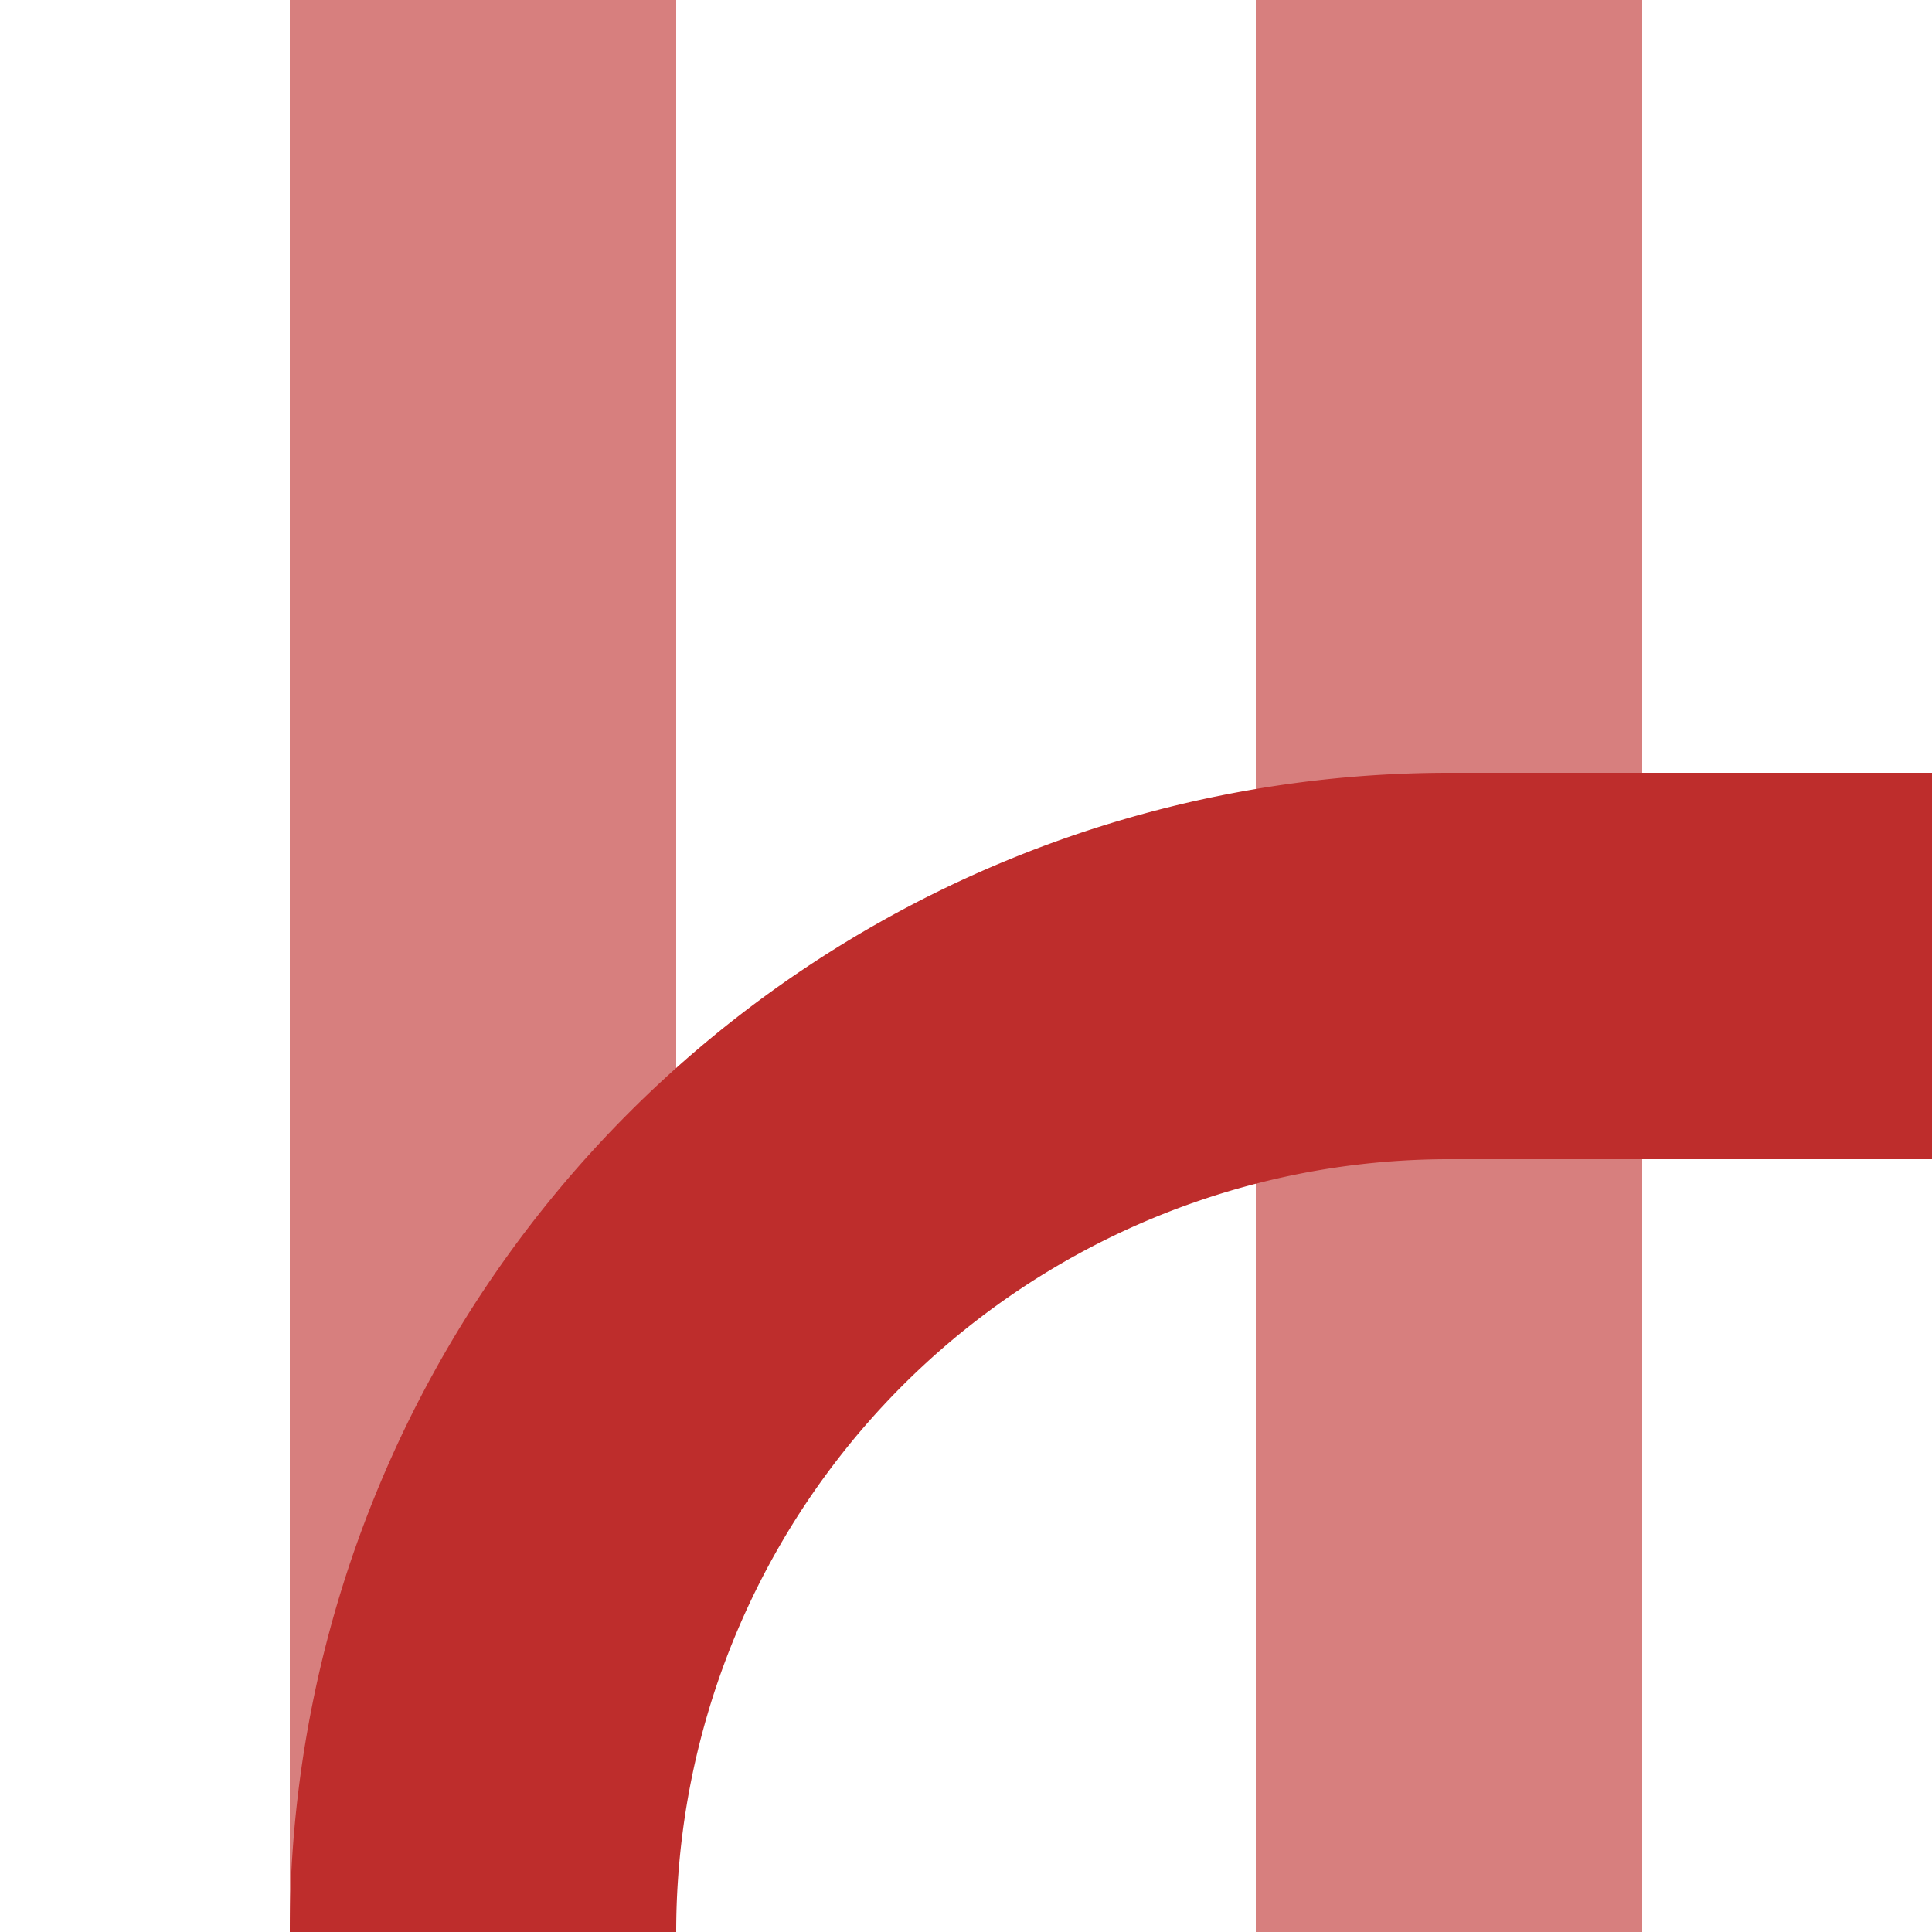
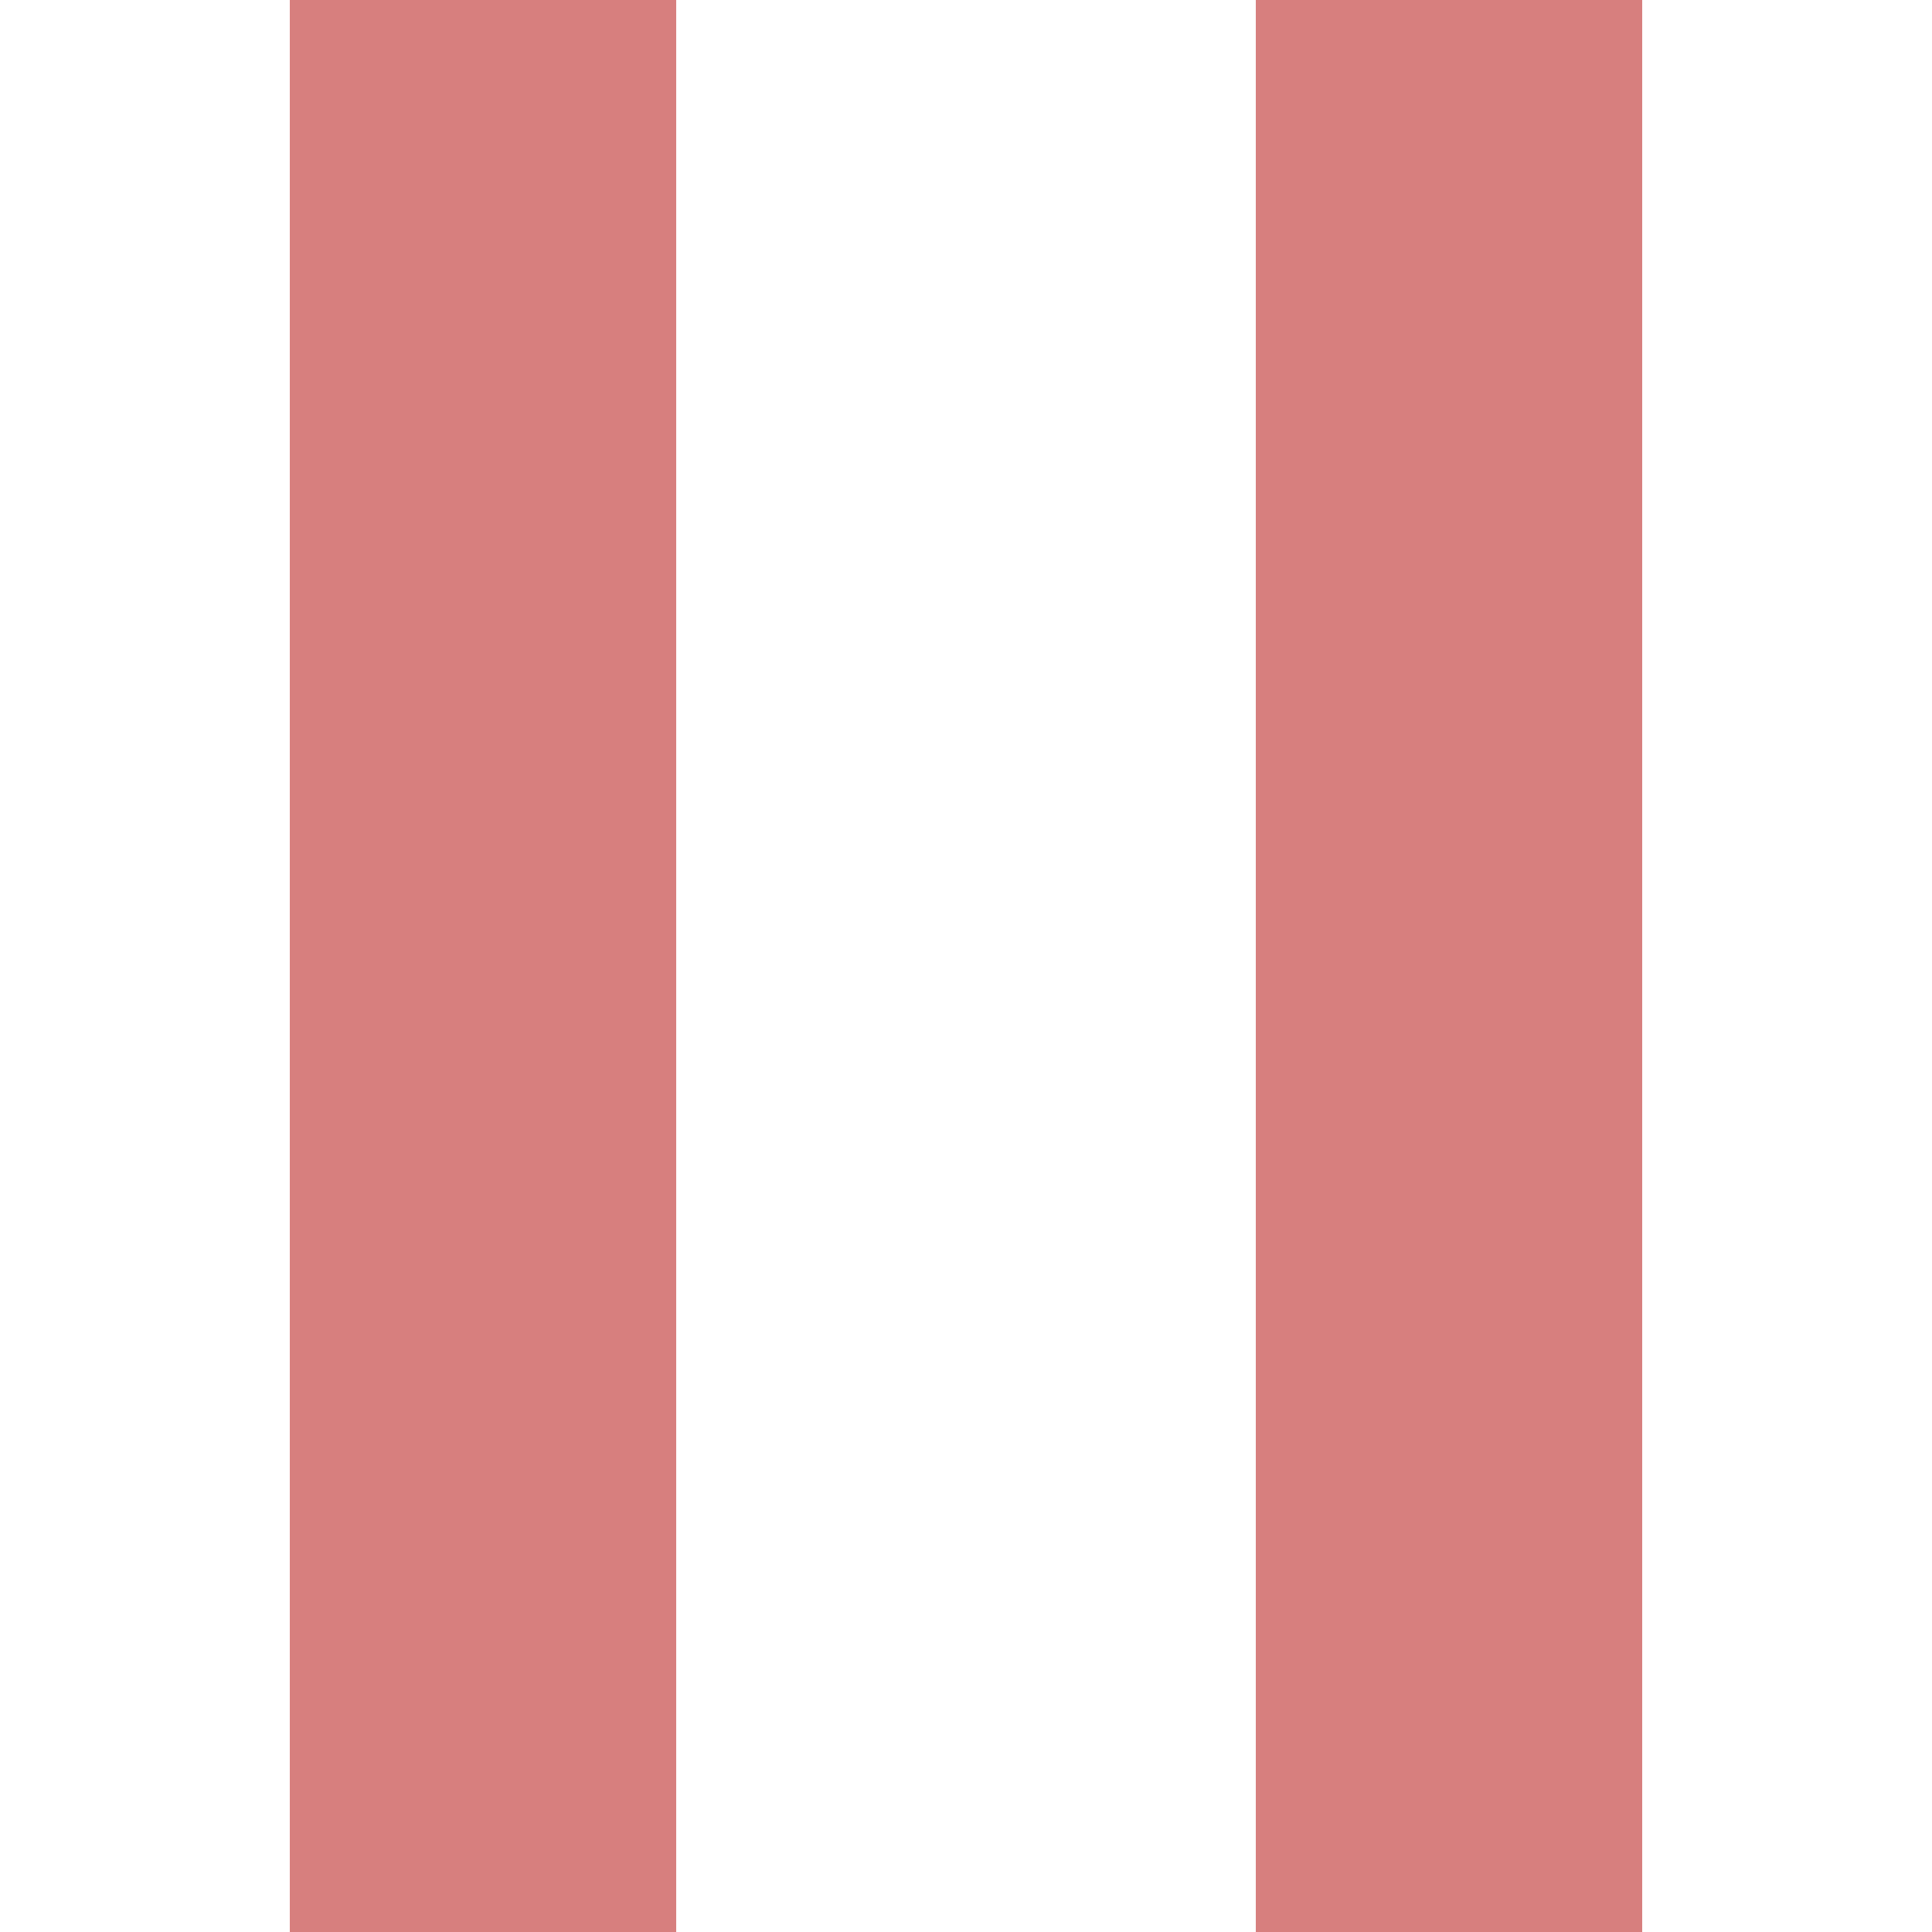
<svg xmlns="http://www.w3.org/2000/svg" width="500" height="500">
  <title>vxABZg+l-exSTR</title>
  <g stroke-width="100">
    <path stroke="#D77F7E" d="M 125,0 V 500 m 250,0 V 0" />
-     <path stroke="#BE2D2C" d="M 125,500 A 250,250 0 0 1 375,250 H 500" fill="none" />
  </g>
</svg>